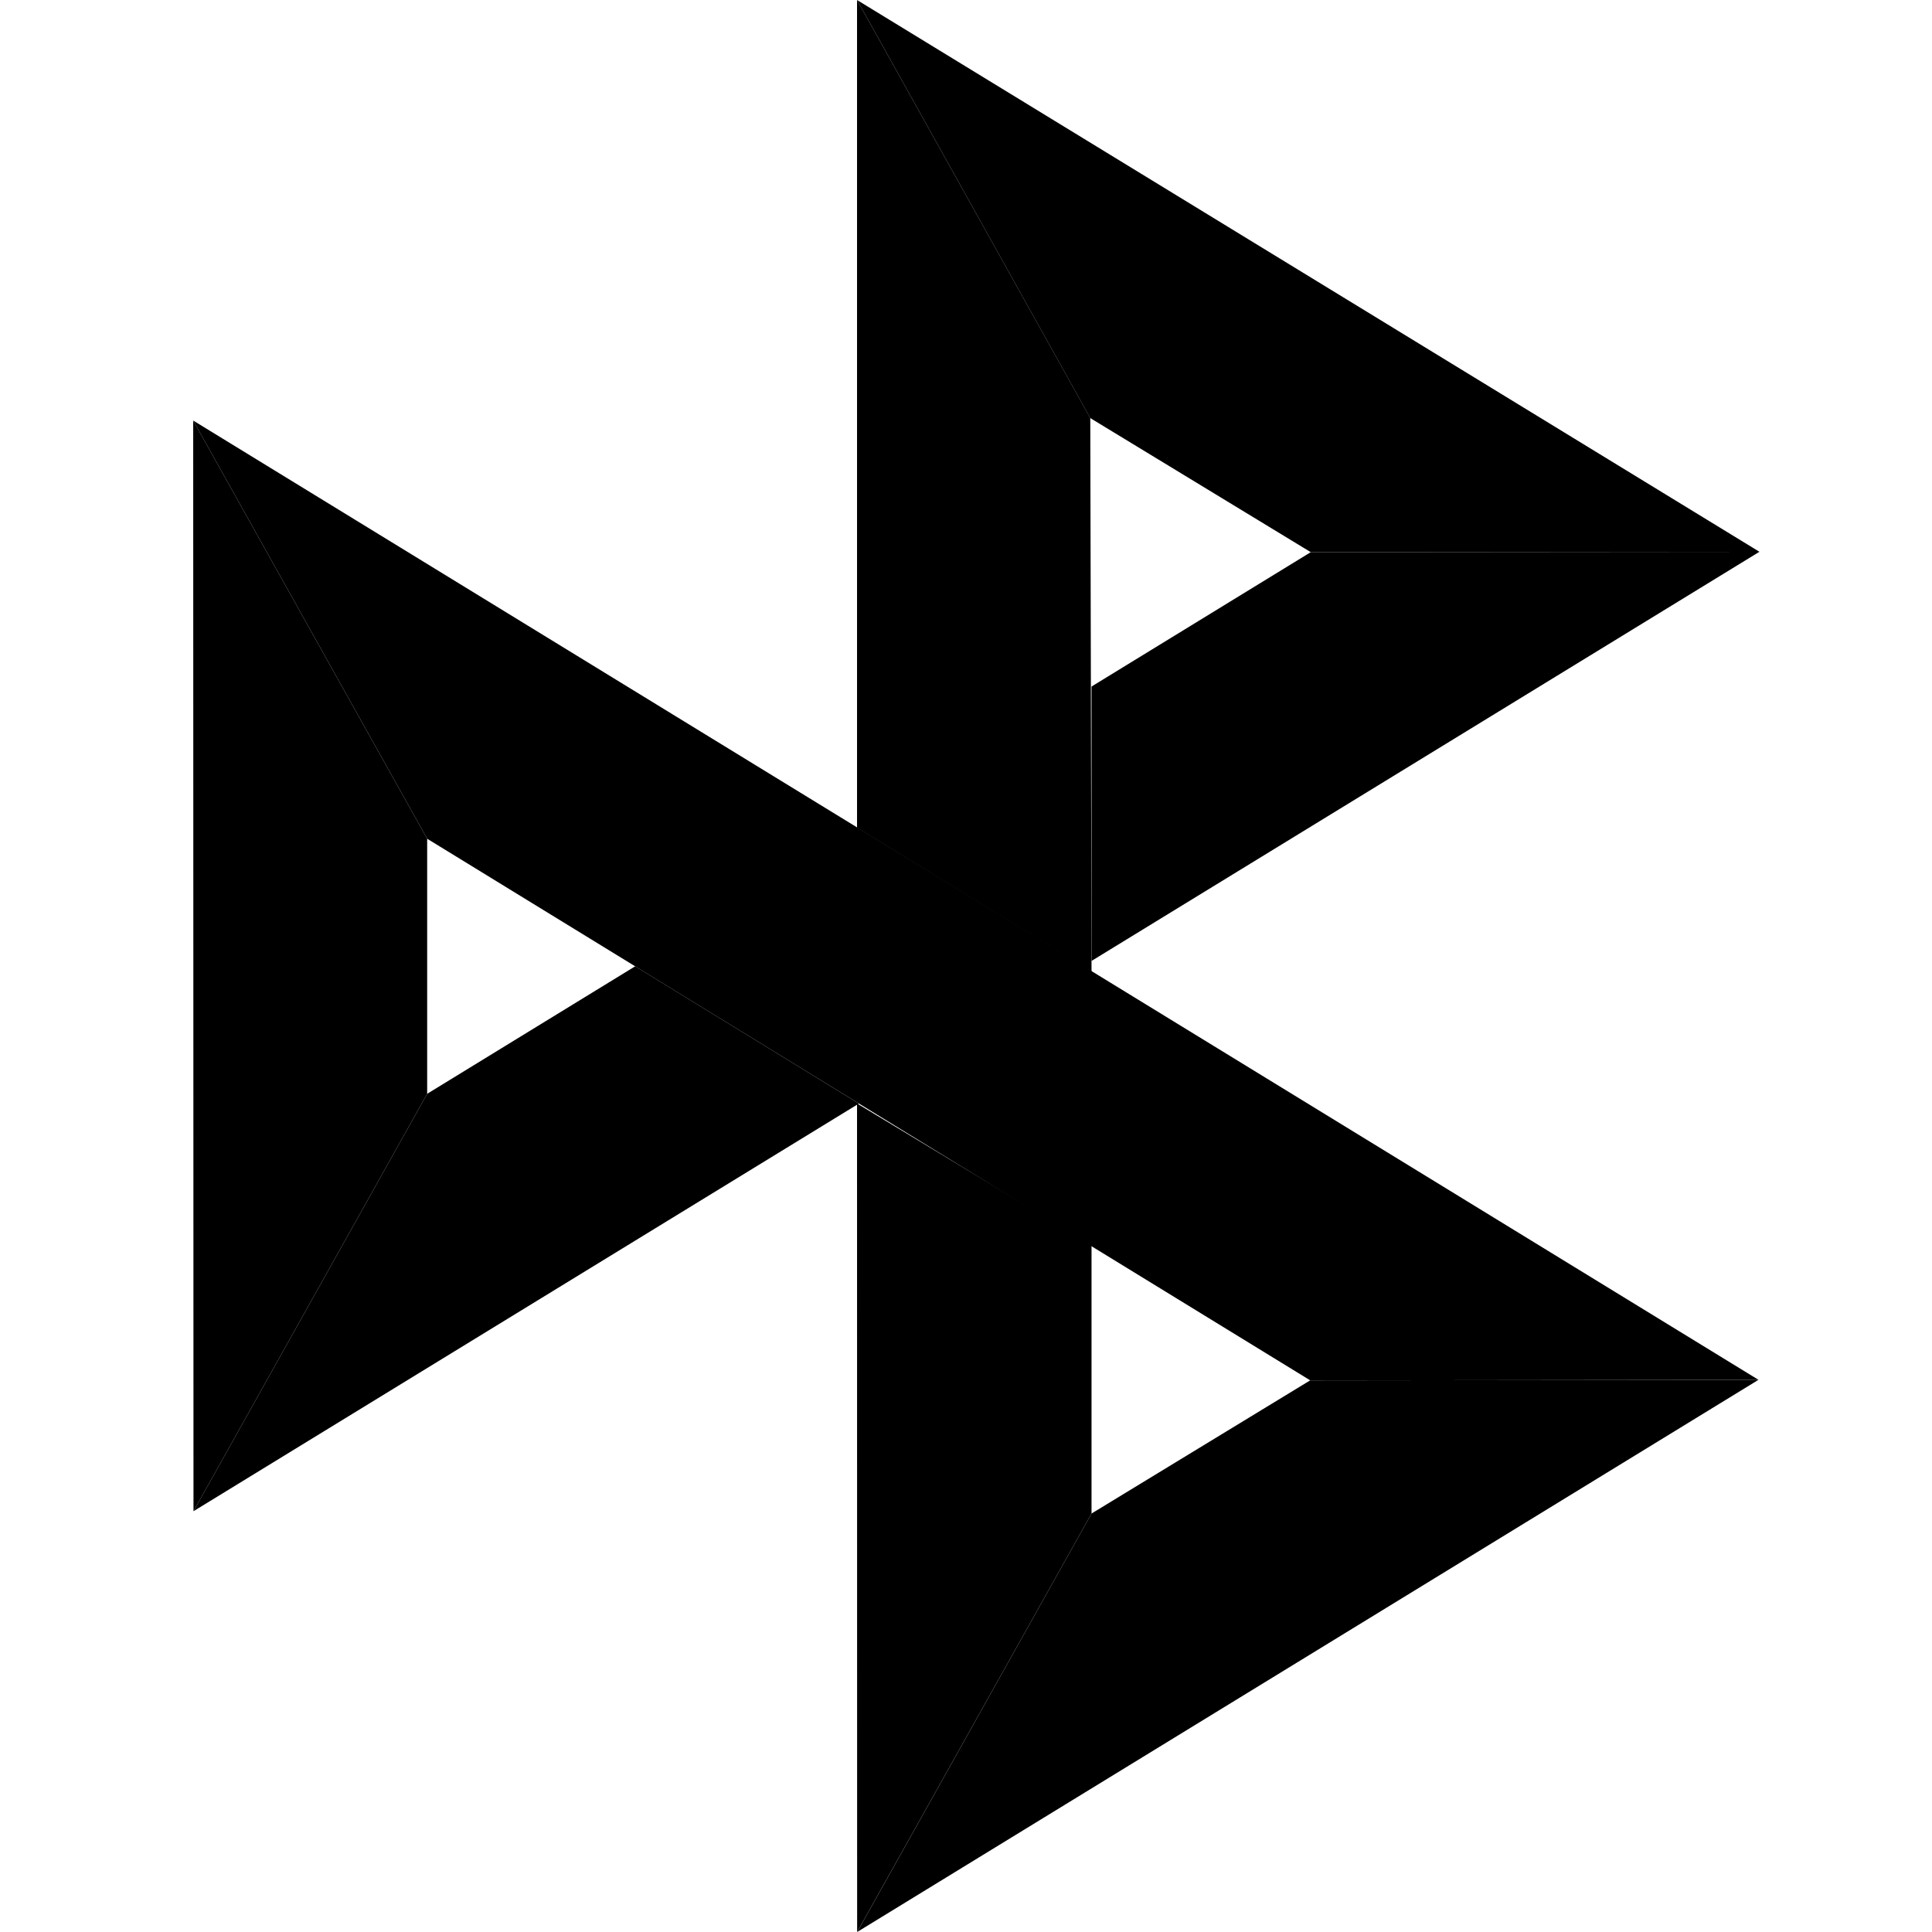
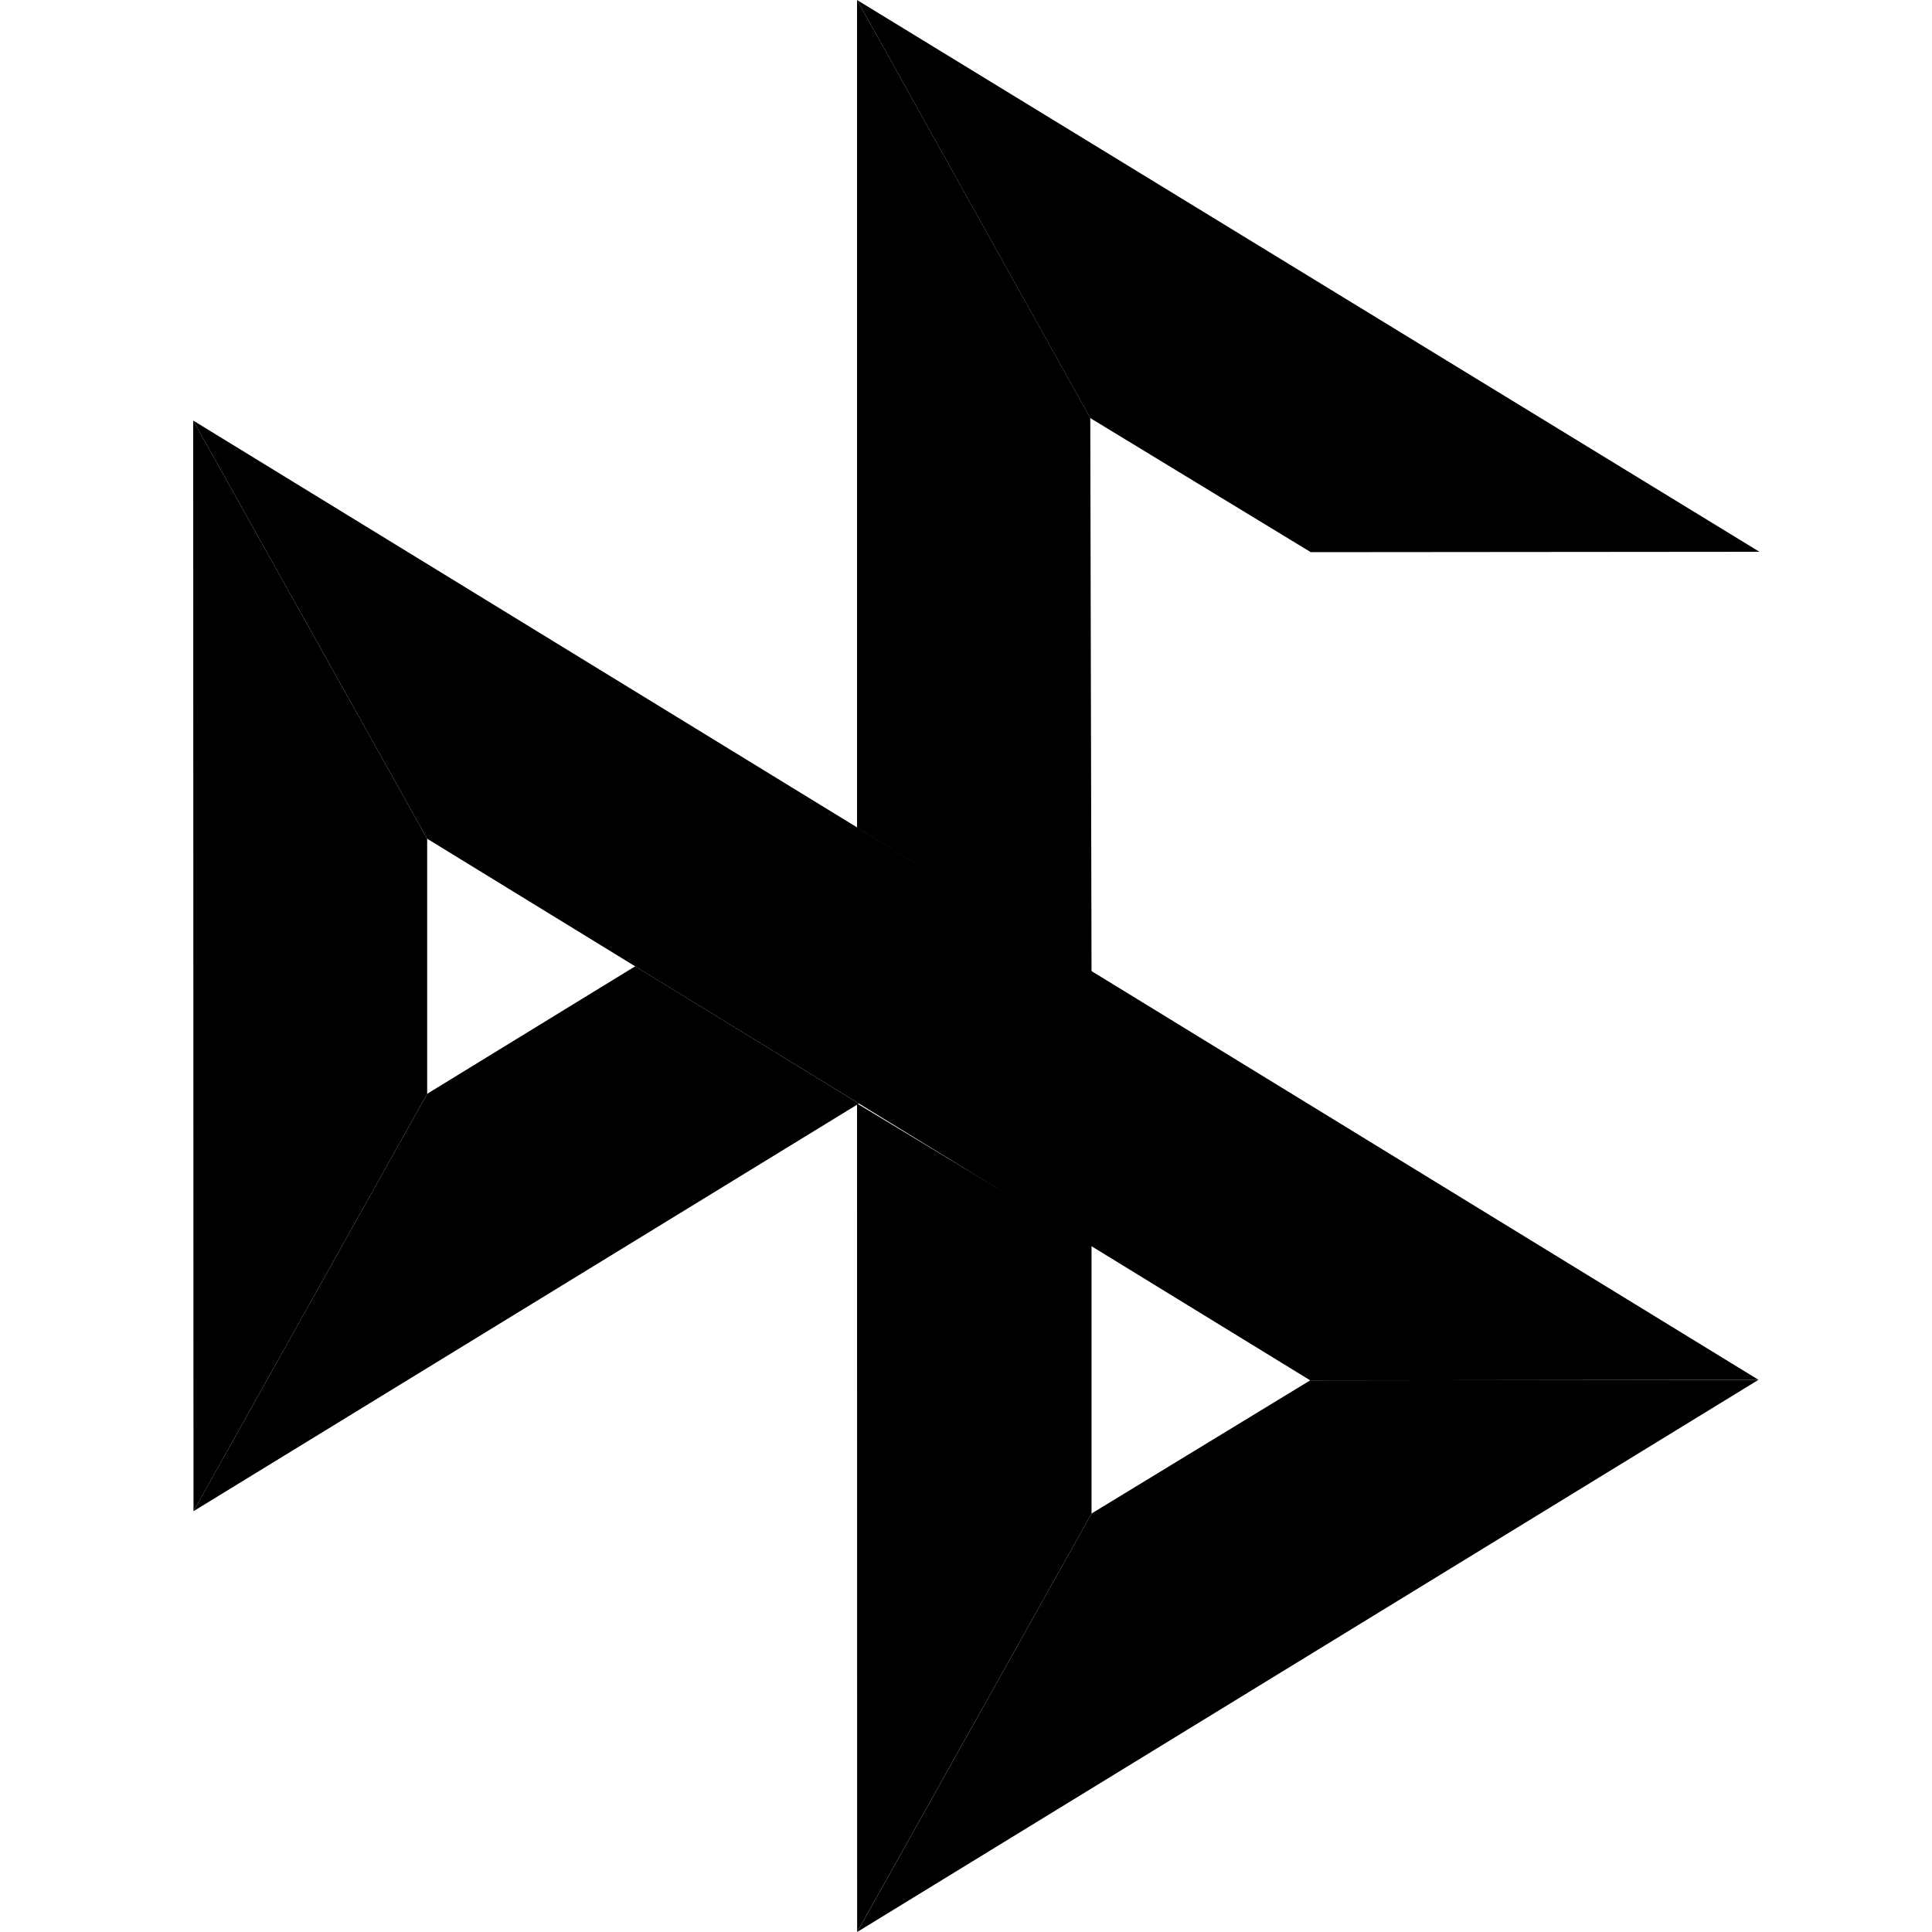
<svg xmlns="http://www.w3.org/2000/svg" width="40" height="40" viewBox="0 0 40 40" fill="none">
  <path d="M4 8.707L8.844 17.365V22.646L4.006 31.288L4 8.707Z" fill="#5B57A2" style="fill:#5B57A2;fill:color(display-p3 0.357 0.341 0.635);fill-opacity:1;" />
-   <path d="M22.599 14.214L27.138 11.432L36.427 11.424L22.599 19.895V14.214Z" fill="#D90751" style="fill:#D90751;fill:color(display-p3 0.851 0.028 0.318);fill-opacity:1;" />
  <path d="M22.573 8.656L22.599 20.119L17.744 17.136V0L22.574 8.656H22.573Z" fill="#FAB718" style="fill:#FAB718;fill:color(display-p3 0.98 0.718 0.094);fill-opacity:1;" />
  <path d="M36.427 11.424L27.138 11.432L22.573 8.656L17.744 0L36.427 11.424H36.427Z" fill="#ED6F26" style="fill:#ED6F26;fill:color(display-p3 0.929 0.435 0.149);fill-opacity:1;" />
  <path d="M22.599 31.336V25.774L17.744 22.847L17.746 40L22.599 31.336Z" fill="#63B22F" style="fill:#63B22F;fill:color(display-p3 0.388 0.698 0.184);fill-opacity:1;" />
  <path d="M27.127 28.579L8.844 17.365L4 8.707L36.408 28.568L27.126 28.579H27.127Z" fill="#1487C9" style="fill:#1487C9;fill:color(display-p3 0.078 0.529 0.788);fill-opacity:1;" />
  <path d="M17.747 40L22.599 31.336L27.126 28.579L36.407 28.568L17.747 40Z" fill="#017F36" style="fill:#017F36;fill:color(display-p3 0.004 0.498 0.212);fill-opacity:1;" />
  <path d="M4.006 31.288L17.783 22.848L13.151 20.006L8.844 22.646L4.006 31.288Z" fill="#984995" style="fill:#984995;fill:color(display-p3 0.596 0.286 0.584);fill-opacity:1;" />
</svg>